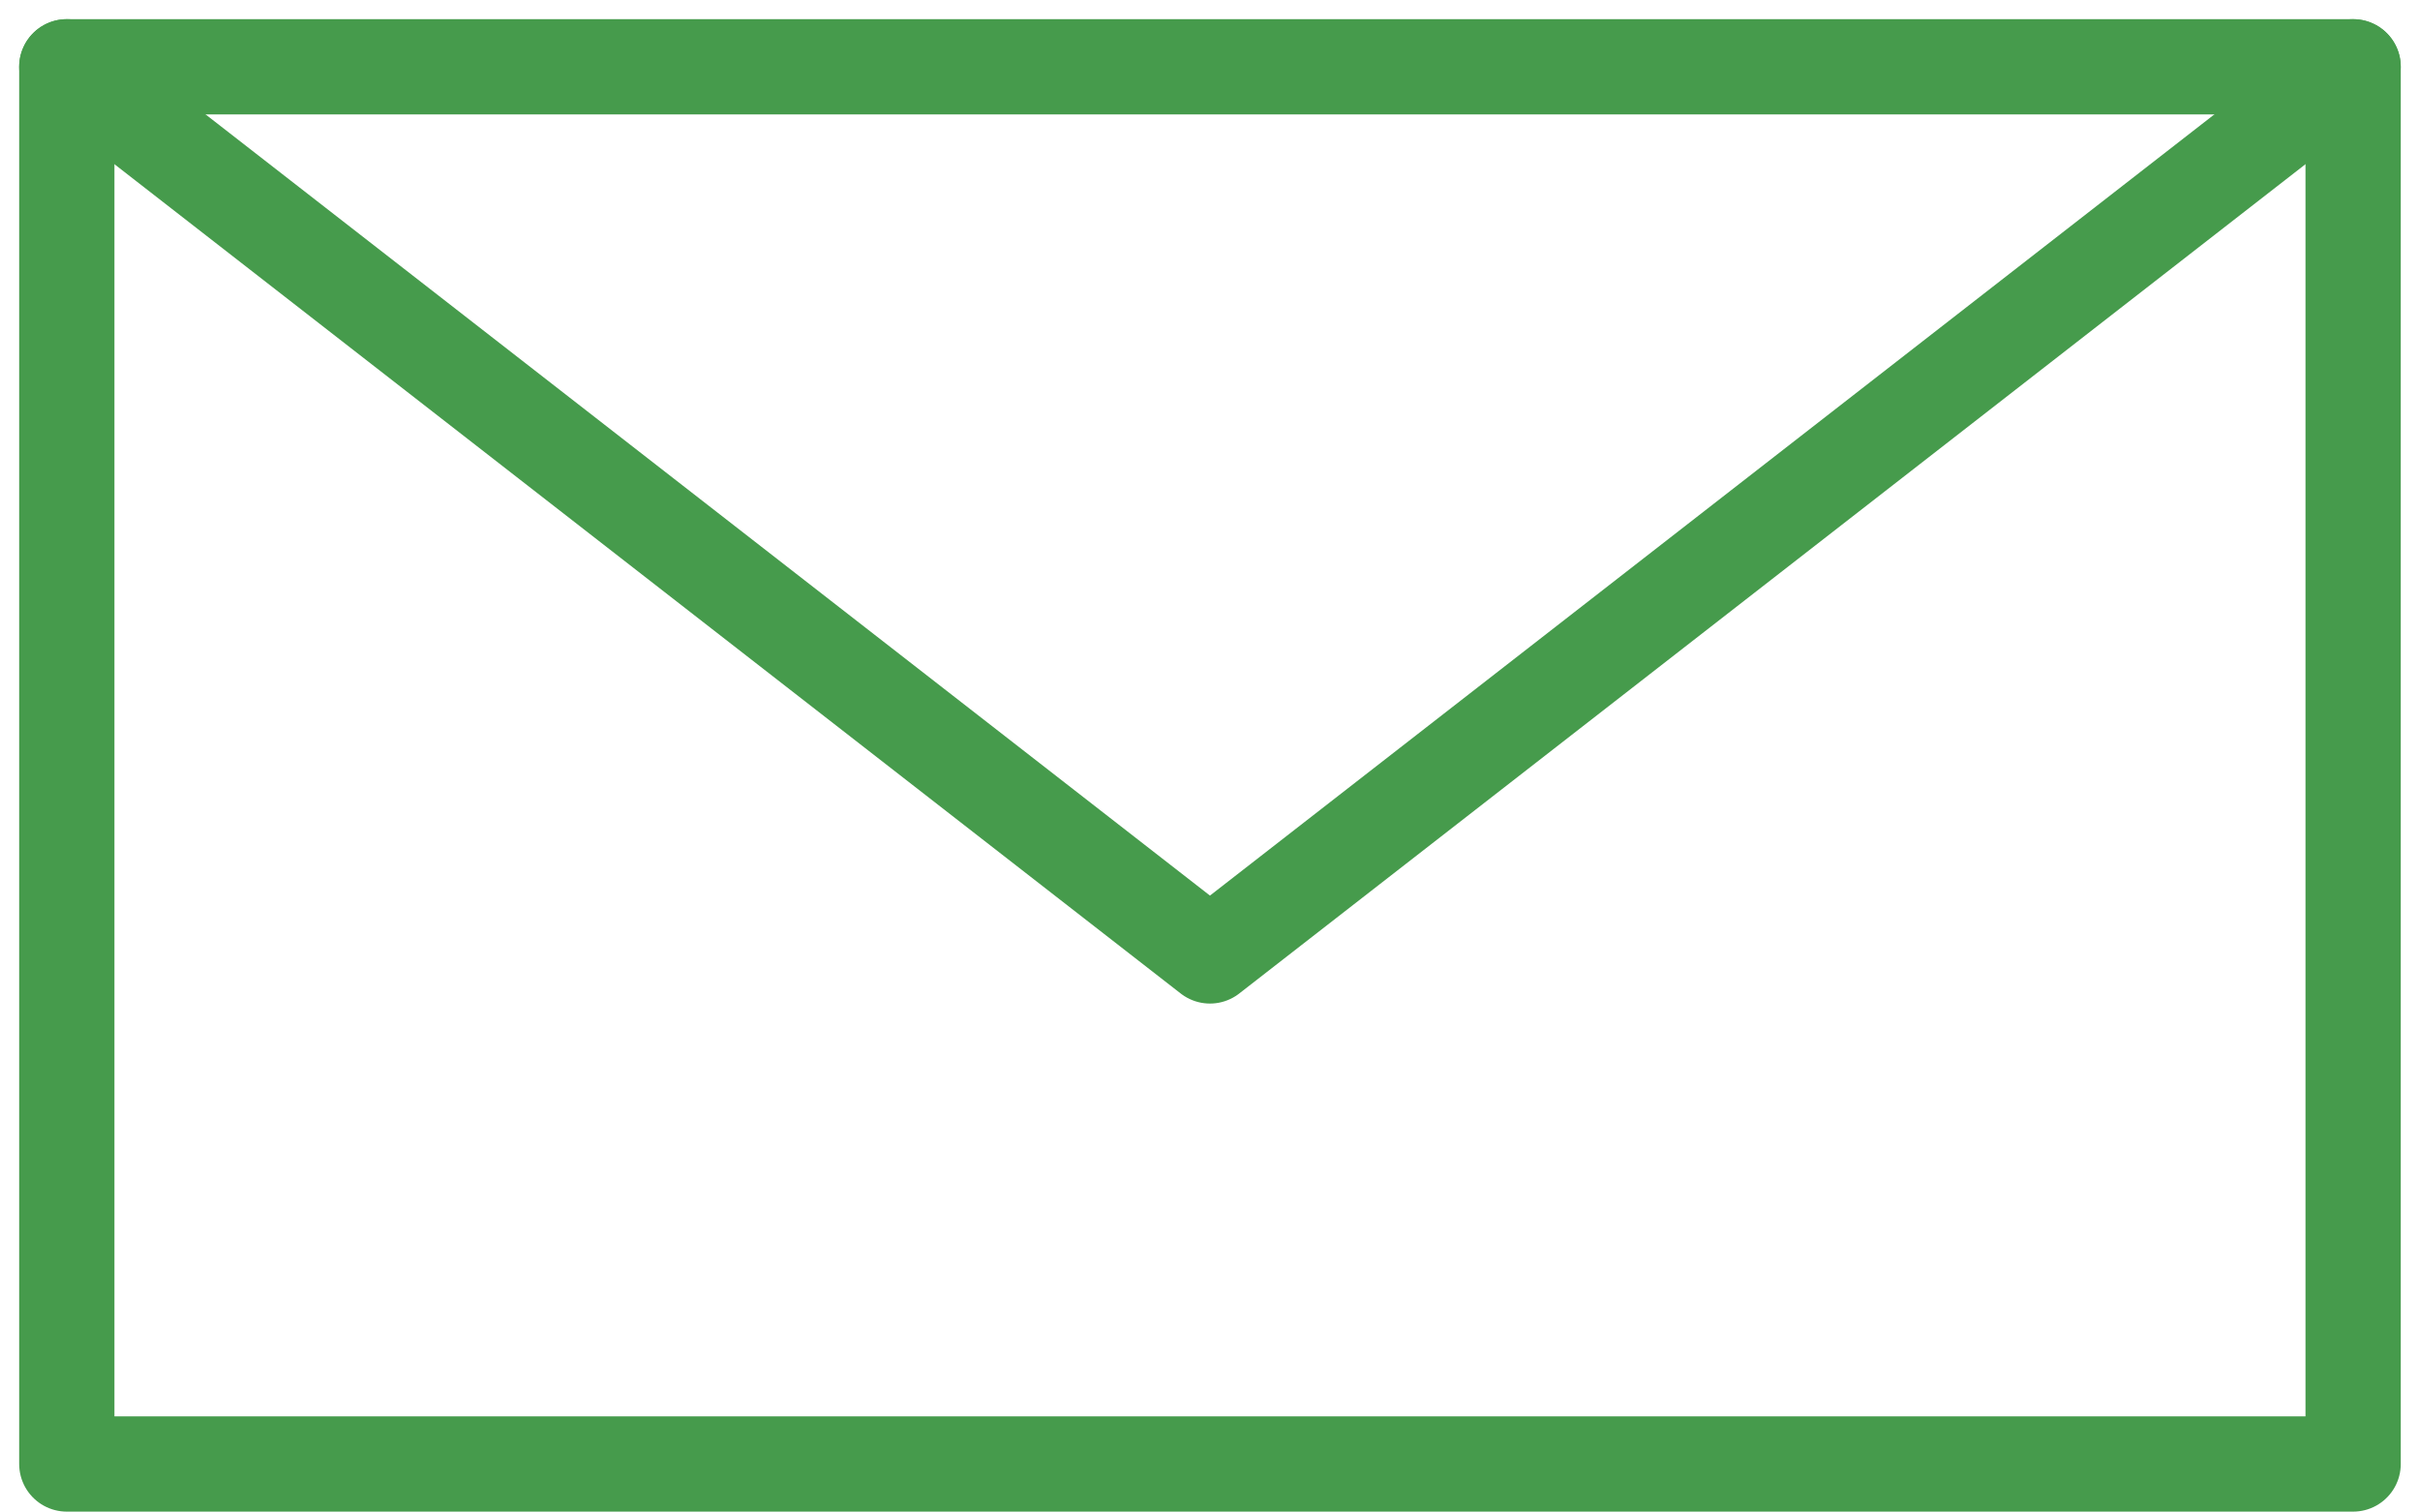
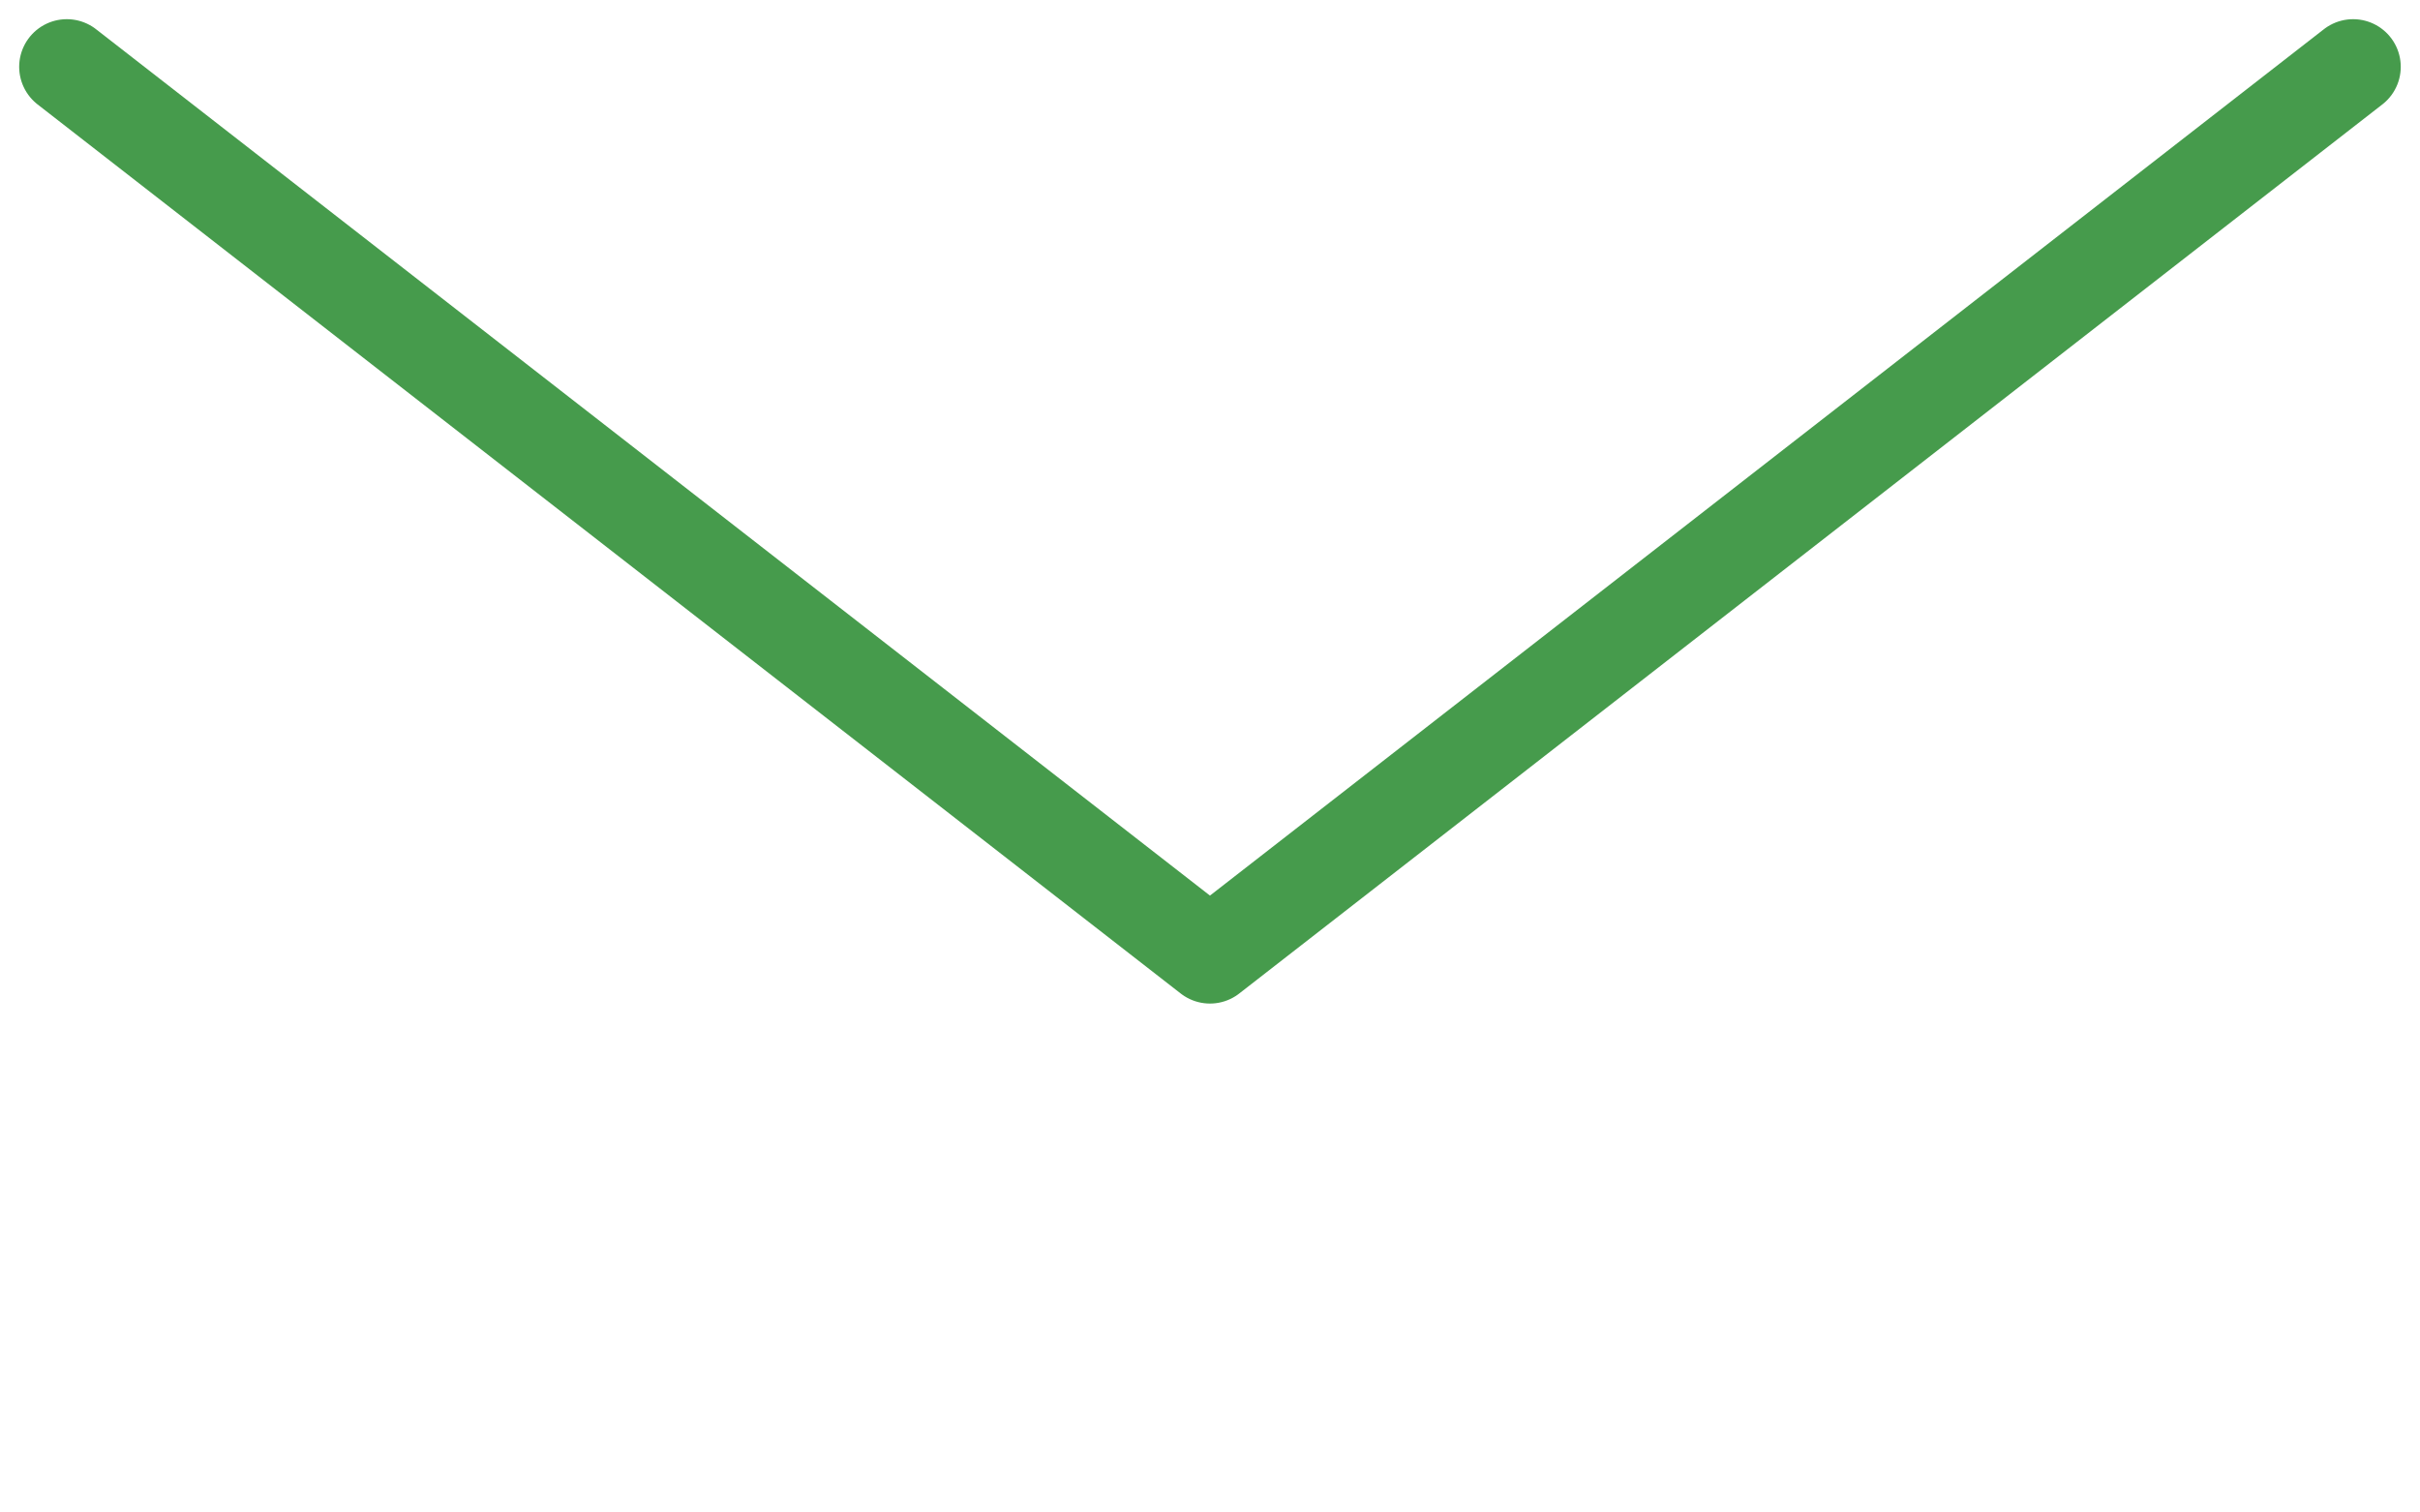
<svg xmlns="http://www.w3.org/2000/svg" width="38.105" height="23.802" viewBox="0 0 38.105 23.802">
  <g id="email_support" transform="translate(-1504.948 -5045.948)">
-     <rect id="Rectangle_20521" data-name="Rectangle 20521" width="36" height="22" transform="translate(1506 5047)" stroke-width="1.5" stroke="#469b4c" stroke-linecap="round" stroke-linejoin="round" fill="none" />
    <path id="Path_25911" data-name="Path 25911" d="M358,115l-18,14-18-14" transform="translate(1184 4932)" fill="none" stroke="#469b4c" stroke-linecap="round" stroke-linejoin="round" stroke-width="1.5" />
  </g>
</svg>